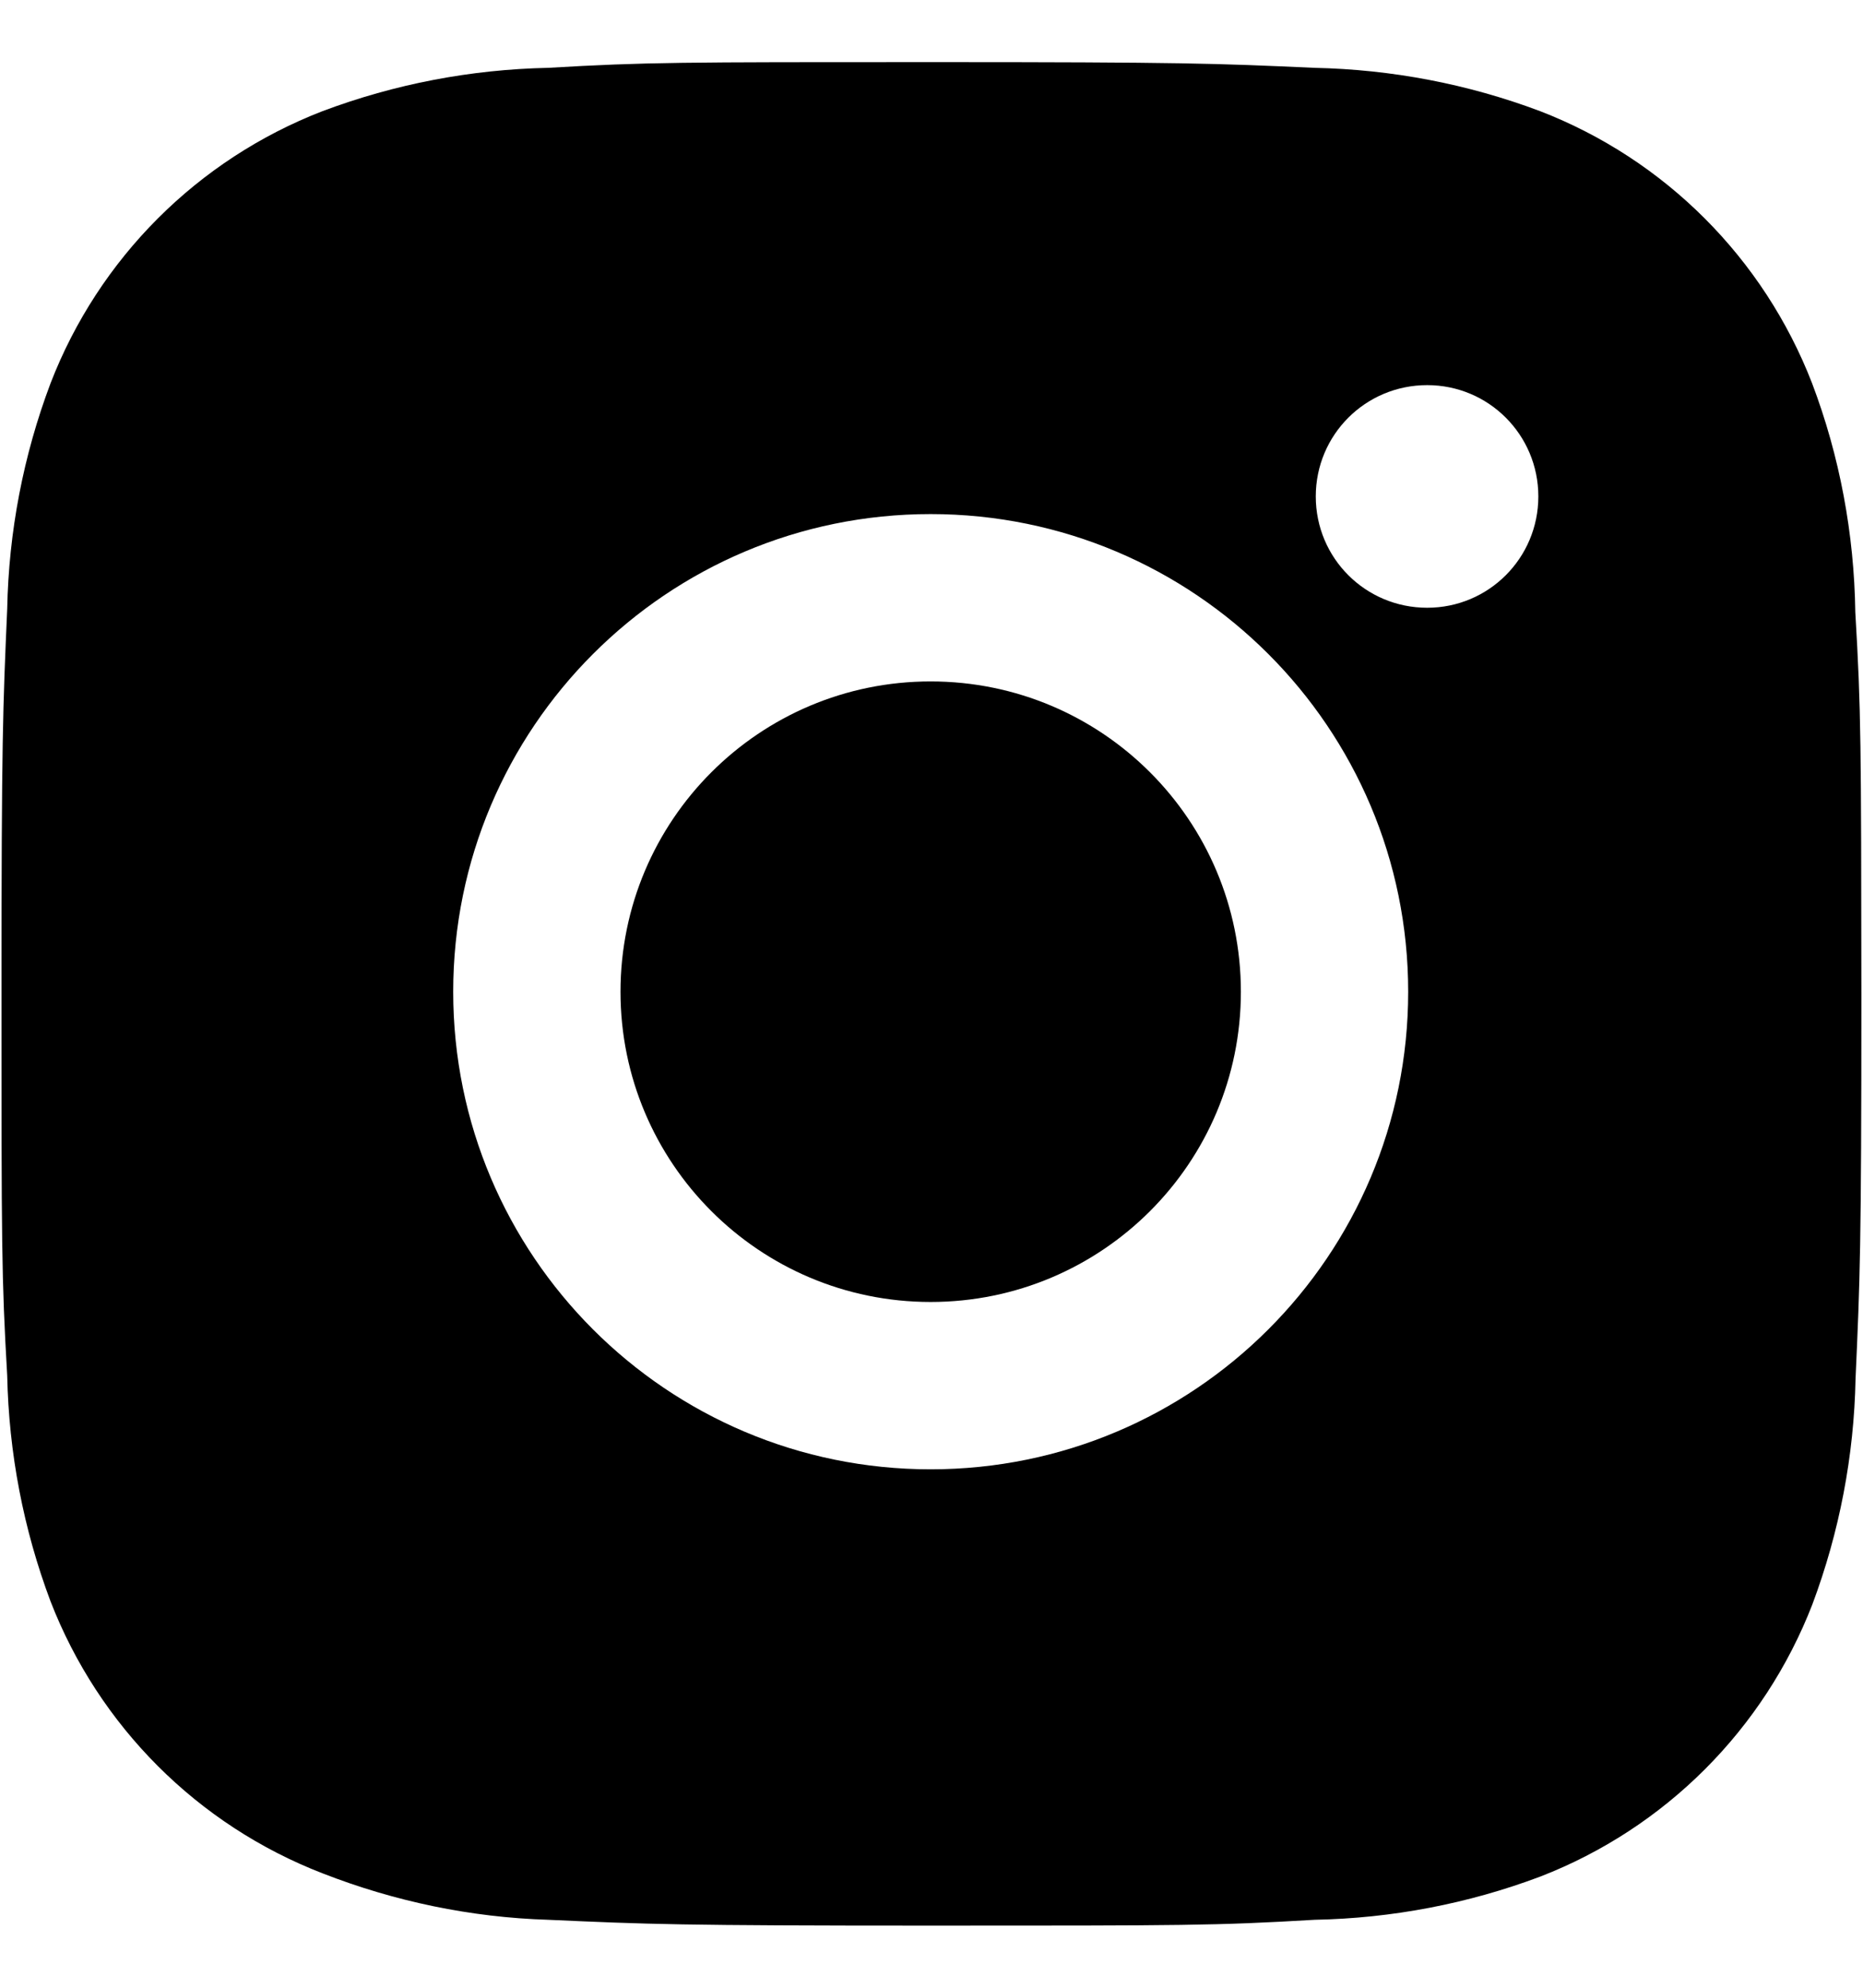
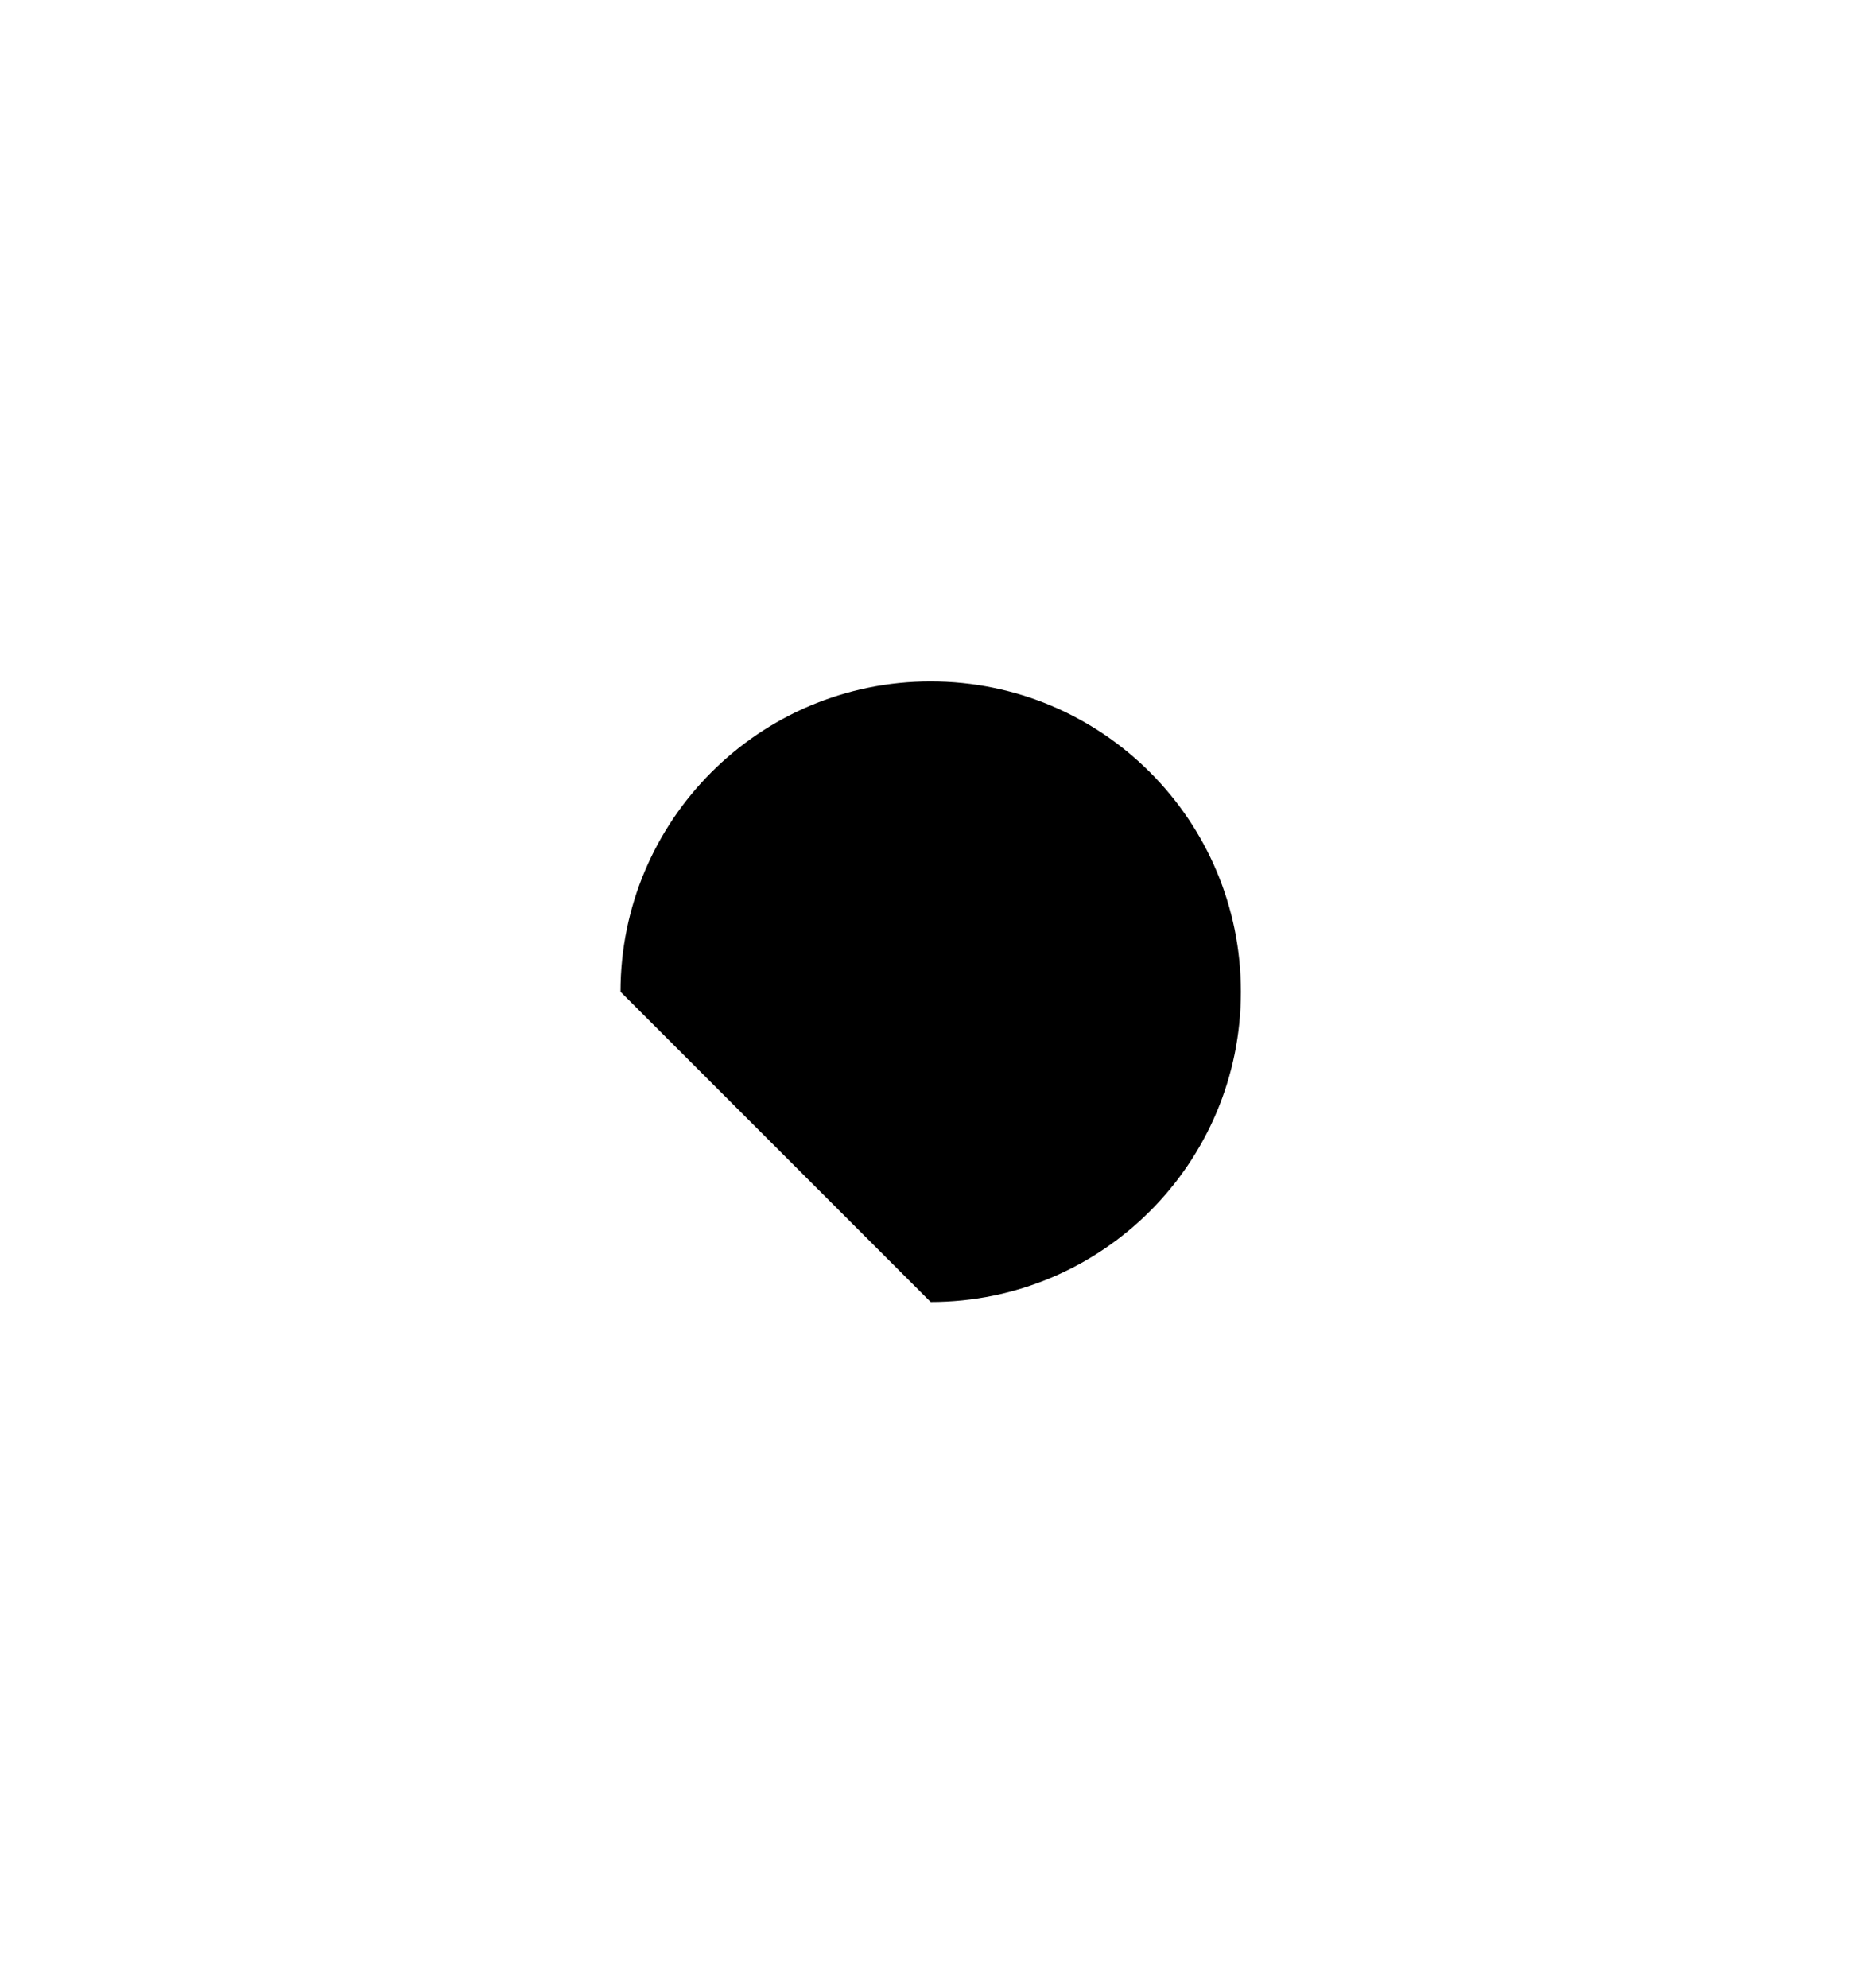
<svg xmlns="http://www.w3.org/2000/svg" width="15" height="16" viewBox="0 0 15 16" fill="none">
-   <path d="M14.938 4.927C14.929 4.298 14.813 3.673 14.59 3.085C14.2 2.079 13.406 1.284 12.401 0.895C11.819 0.676 11.205 0.559 10.583 0.546C9.783 0.51 9.529 0.5 7.498 0.5C5.468 0.5 5.207 0.5 4.413 0.546C3.792 0.559 3.178 0.676 2.596 0.895C1.591 1.284 0.796 2.079 0.407 3.085C0.188 3.666 0.07 4.28 0.058 4.902C0.023 5.702 0.012 5.956 0.012 7.987C0.012 10.017 0.012 10.277 0.058 11.072C0.071 11.694 0.188 12.308 0.407 12.89C0.797 13.895 1.591 14.69 2.597 15.079C3.176 15.305 3.79 15.434 4.414 15.453C5.215 15.489 5.469 15.5 7.499 15.5C9.53 15.5 9.79 15.5 10.584 15.453C11.206 15.441 11.82 15.324 12.402 15.105C13.408 14.715 14.202 13.92 14.592 12.915C14.81 12.333 14.928 11.72 14.94 11.097C14.976 10.297 14.987 10.043 14.987 8.012C14.985 5.981 14.985 5.723 14.938 4.927ZM7.493 11.827C5.37 11.827 3.649 10.106 3.649 7.983C3.649 5.859 5.37 4.138 7.493 4.138C9.616 4.138 11.338 5.859 11.338 7.983C11.338 10.106 9.616 11.827 7.493 11.827ZM11.491 4.892C10.994 4.892 10.594 4.492 10.594 3.996C10.594 3.5 10.994 3.1 11.491 3.1C11.986 3.1 12.386 3.5 12.386 3.996C12.386 4.492 11.986 4.892 11.491 4.892Z" fill="#F1F3F9" style="fill:#F1F3F9;fill:color(display-p3 0.945 0.953 0.977);fill-opacity:1;" />
-   <path d="M7.493 10.48C8.873 10.48 9.991 9.362 9.991 7.983C9.991 6.603 8.873 5.485 7.493 5.485C6.114 5.485 4.996 6.603 4.996 7.983C4.996 9.362 6.114 10.48 7.493 10.48Z" fill="#F1F3F9" style="fill:#F1F3F9;fill:color(display-p3 0.945 0.953 0.977);fill-opacity:1;" />
+   <path d="M7.493 10.48C8.873 10.48 9.991 9.362 9.991 7.983C9.991 6.603 8.873 5.485 7.493 5.485C6.114 5.485 4.996 6.603 4.996 7.983Z" fill="#F1F3F9" style="fill:#F1F3F9;fill:color(display-p3 0.945 0.953 0.977);fill-opacity:1;" />
</svg>